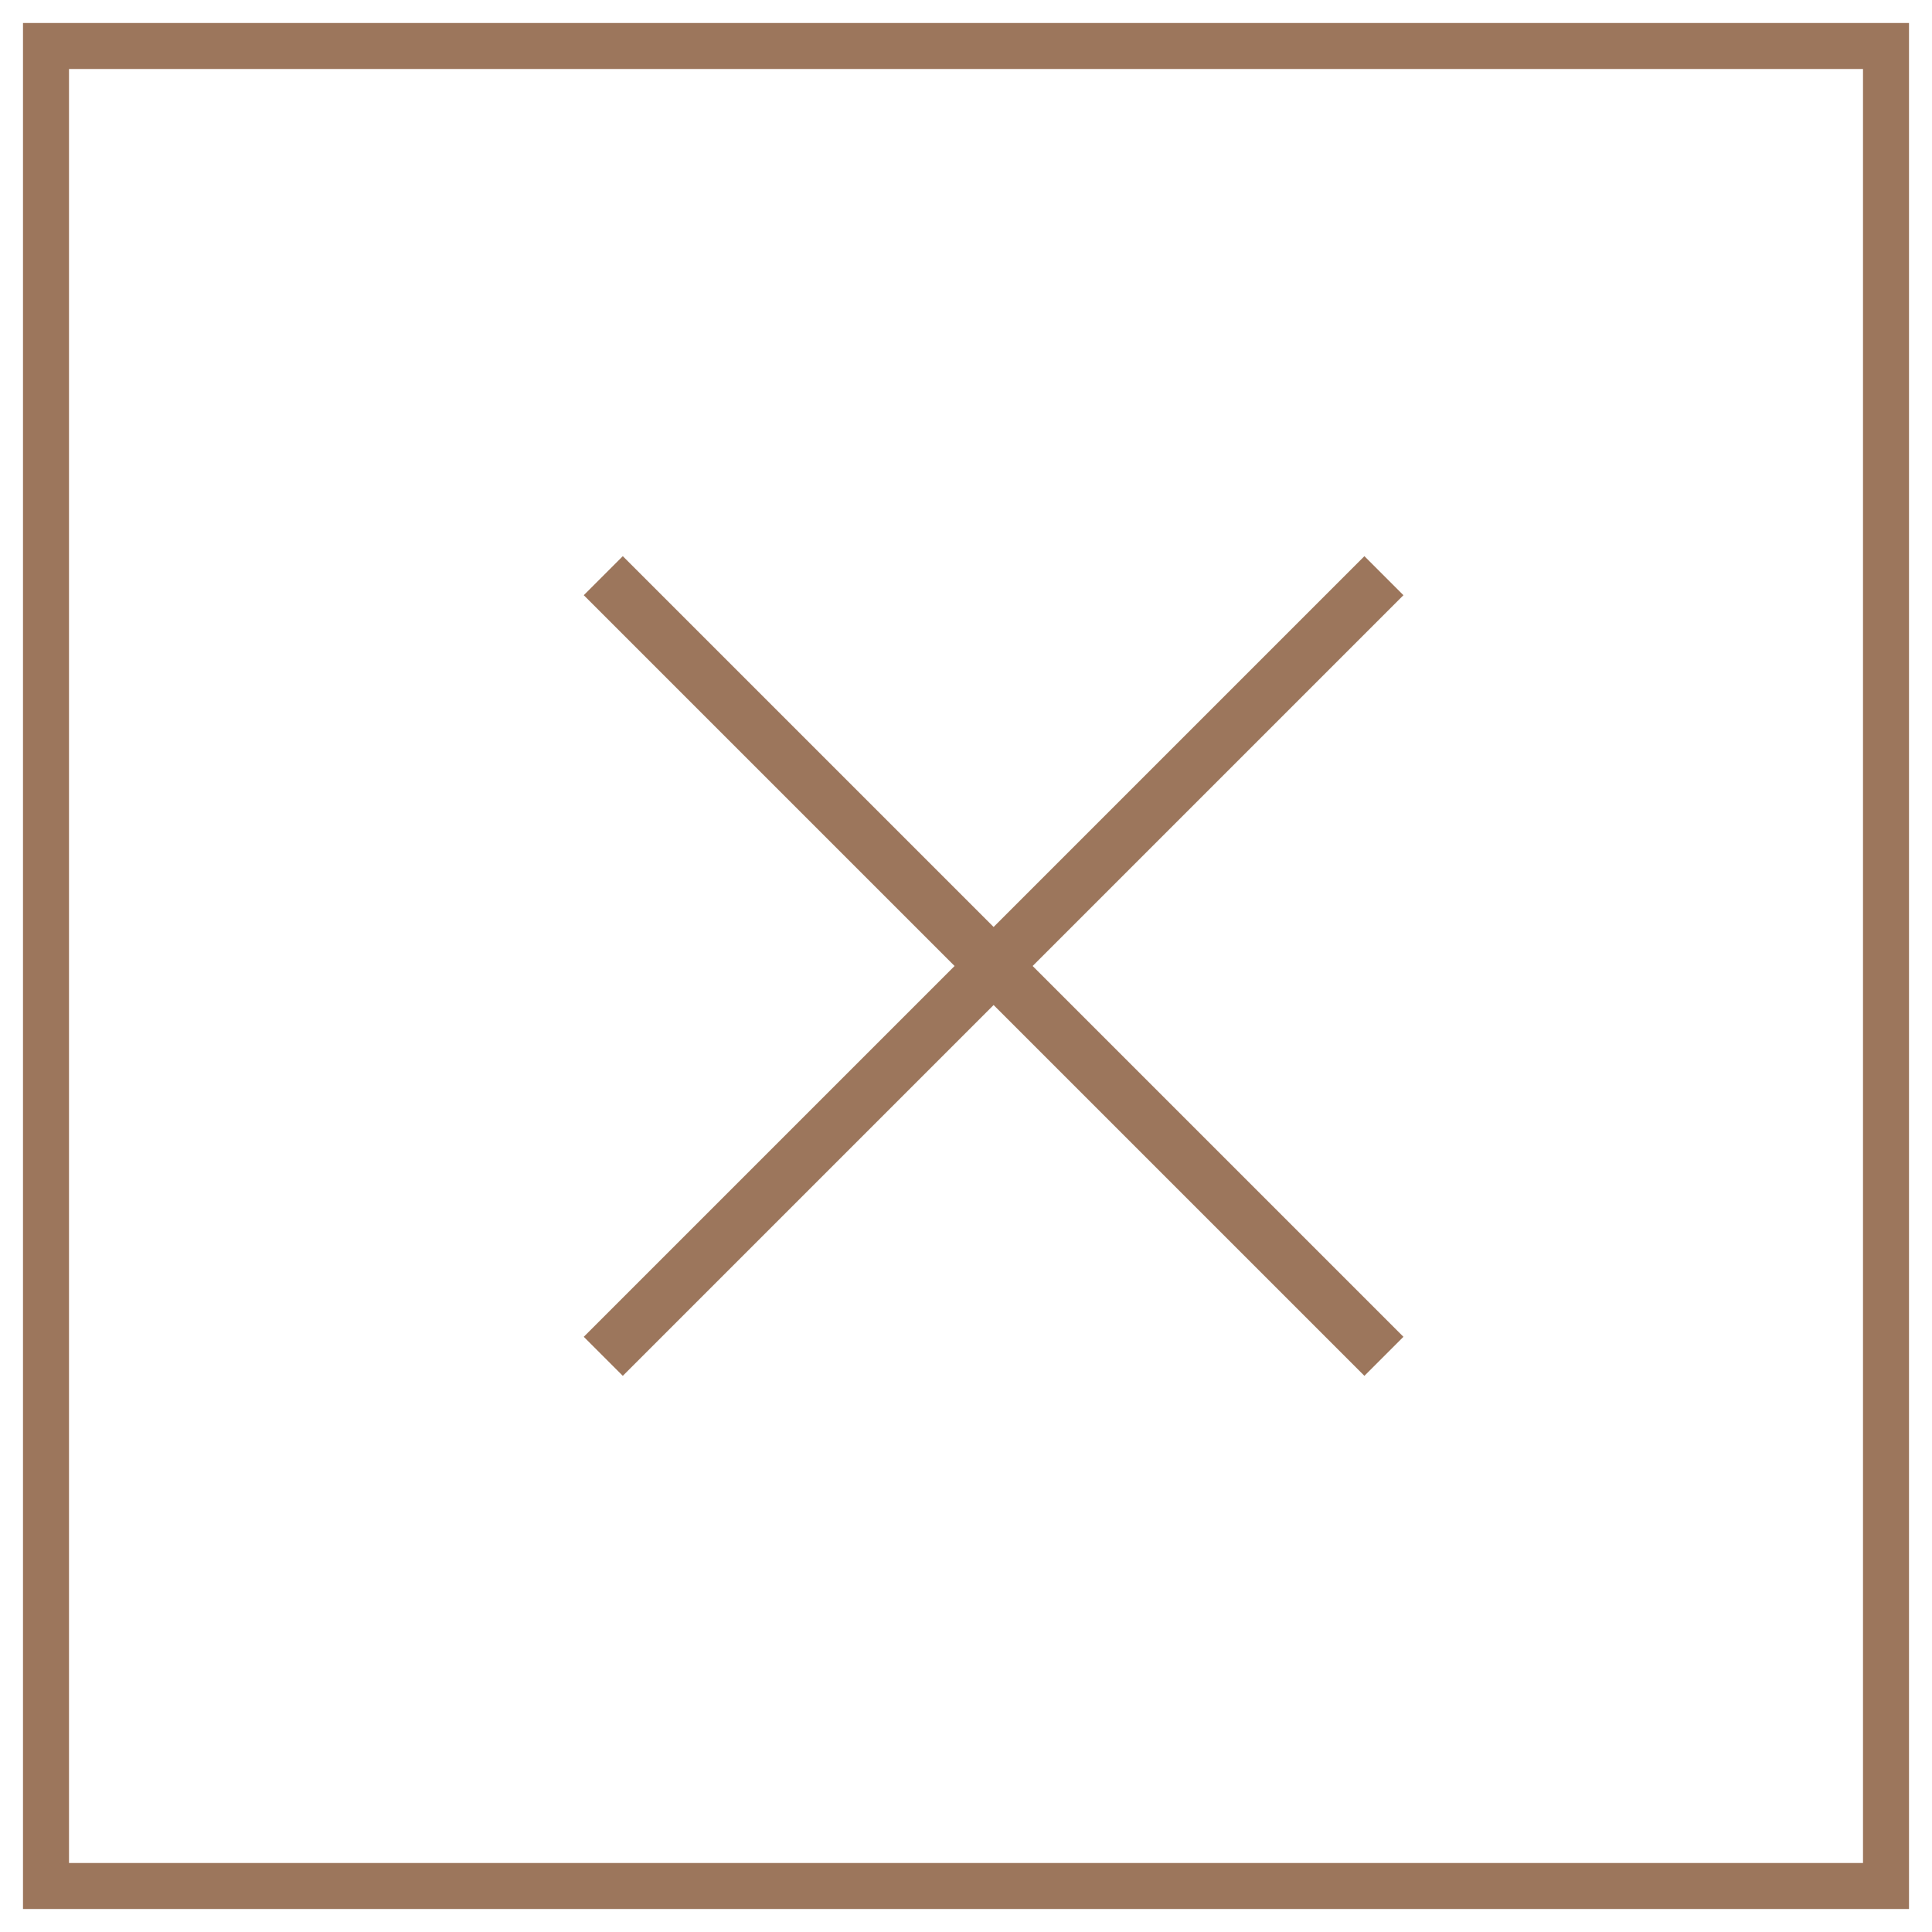
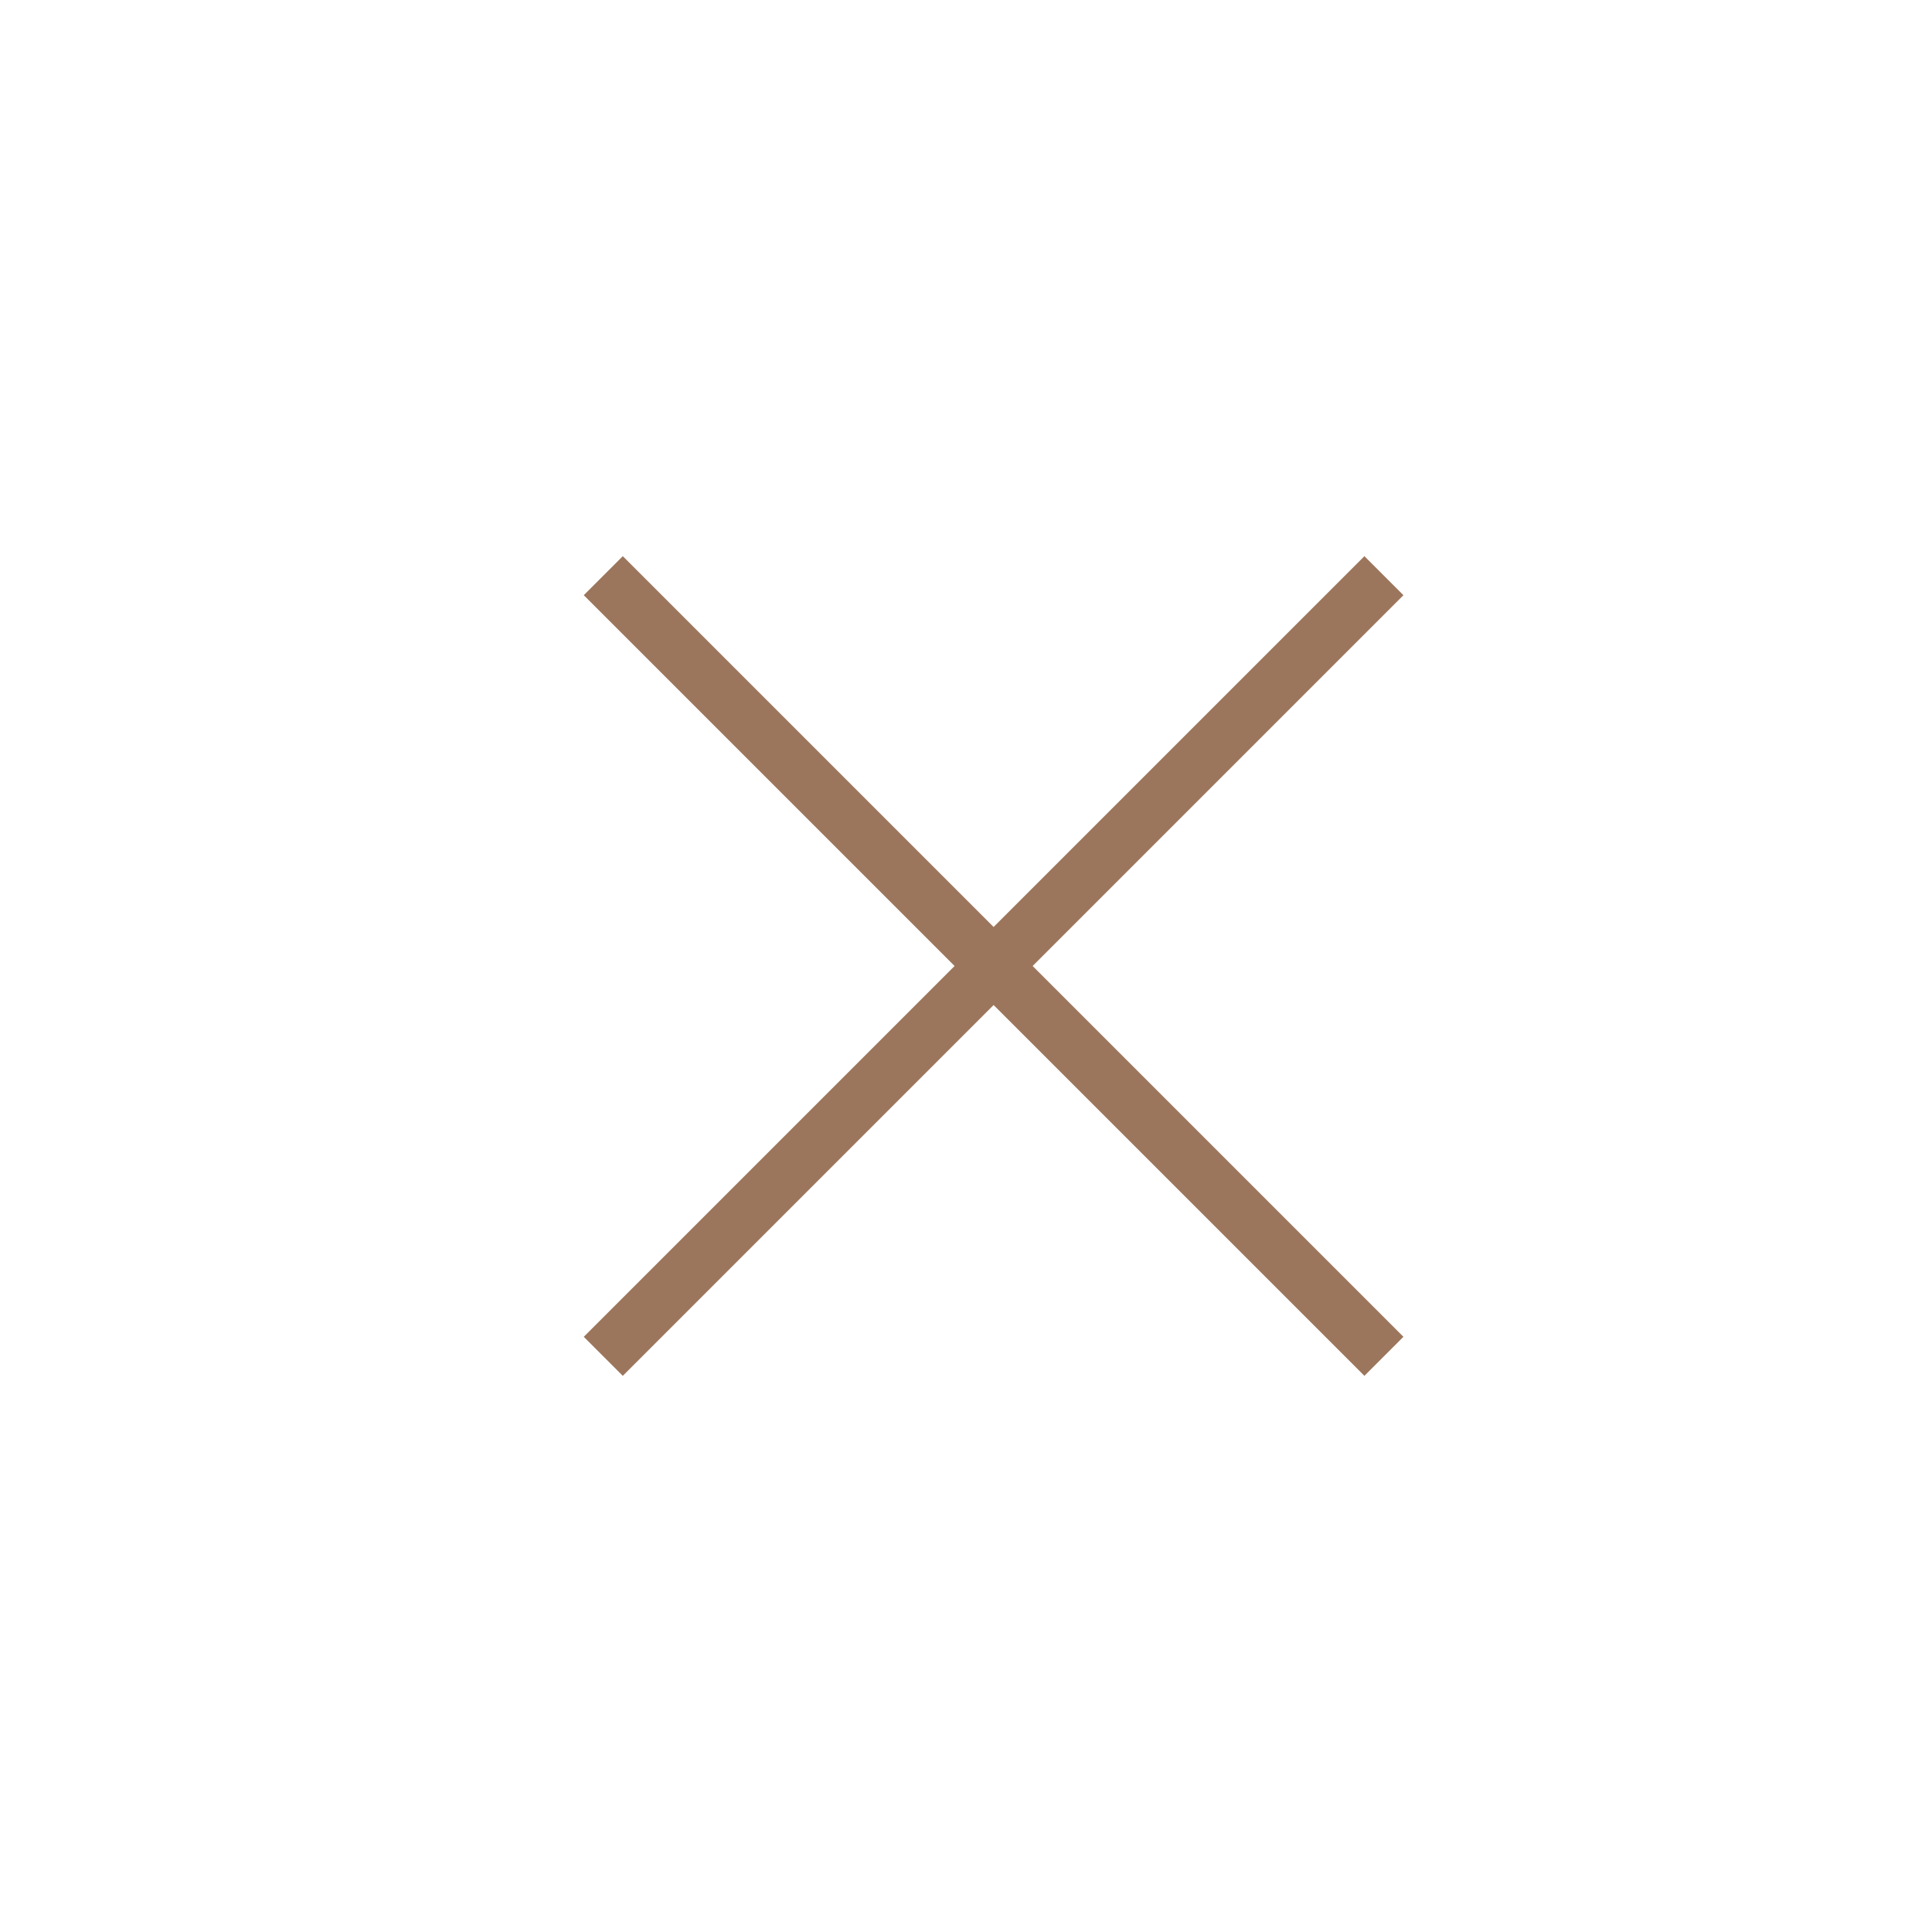
<svg xmlns="http://www.w3.org/2000/svg" width="42px" height="42px" viewBox="0 0 42 42" version="1.1">
  <title>Group 4</title>
  <desc>Created with Sketch.</desc>
  <g id="Page-1" stroke="none" stroke-width="1" fill="none" fill-rule="evenodd">
    <g id="Manoir---Chambres-" transform="translate(-1275, -1671)">
      <g id="Group-4" transform="translate(1276, 1672)">
        <g id="Group-8" transform="translate(11, 11)" fill="#9C765C">
          <rect id="Rectangle-Copy" transform="translate(9.6, 9) rotate(-225) translate(-9.6, -9) " x="9" y="-3" width="1.2" height="24" />
          <rect id="Rectangle-Copy-2" transform="translate(9.6, 9) scale(-1, 1) rotate(-225) translate(-9.6, -9) " x="9" y="-3" width="1.2" height="24" />
        </g>
-         <rect id="Rectangle" stroke="#9C765C" x="0" y="0" width="40" height="40" />
      </g>
    </g>
  </g>
</svg>